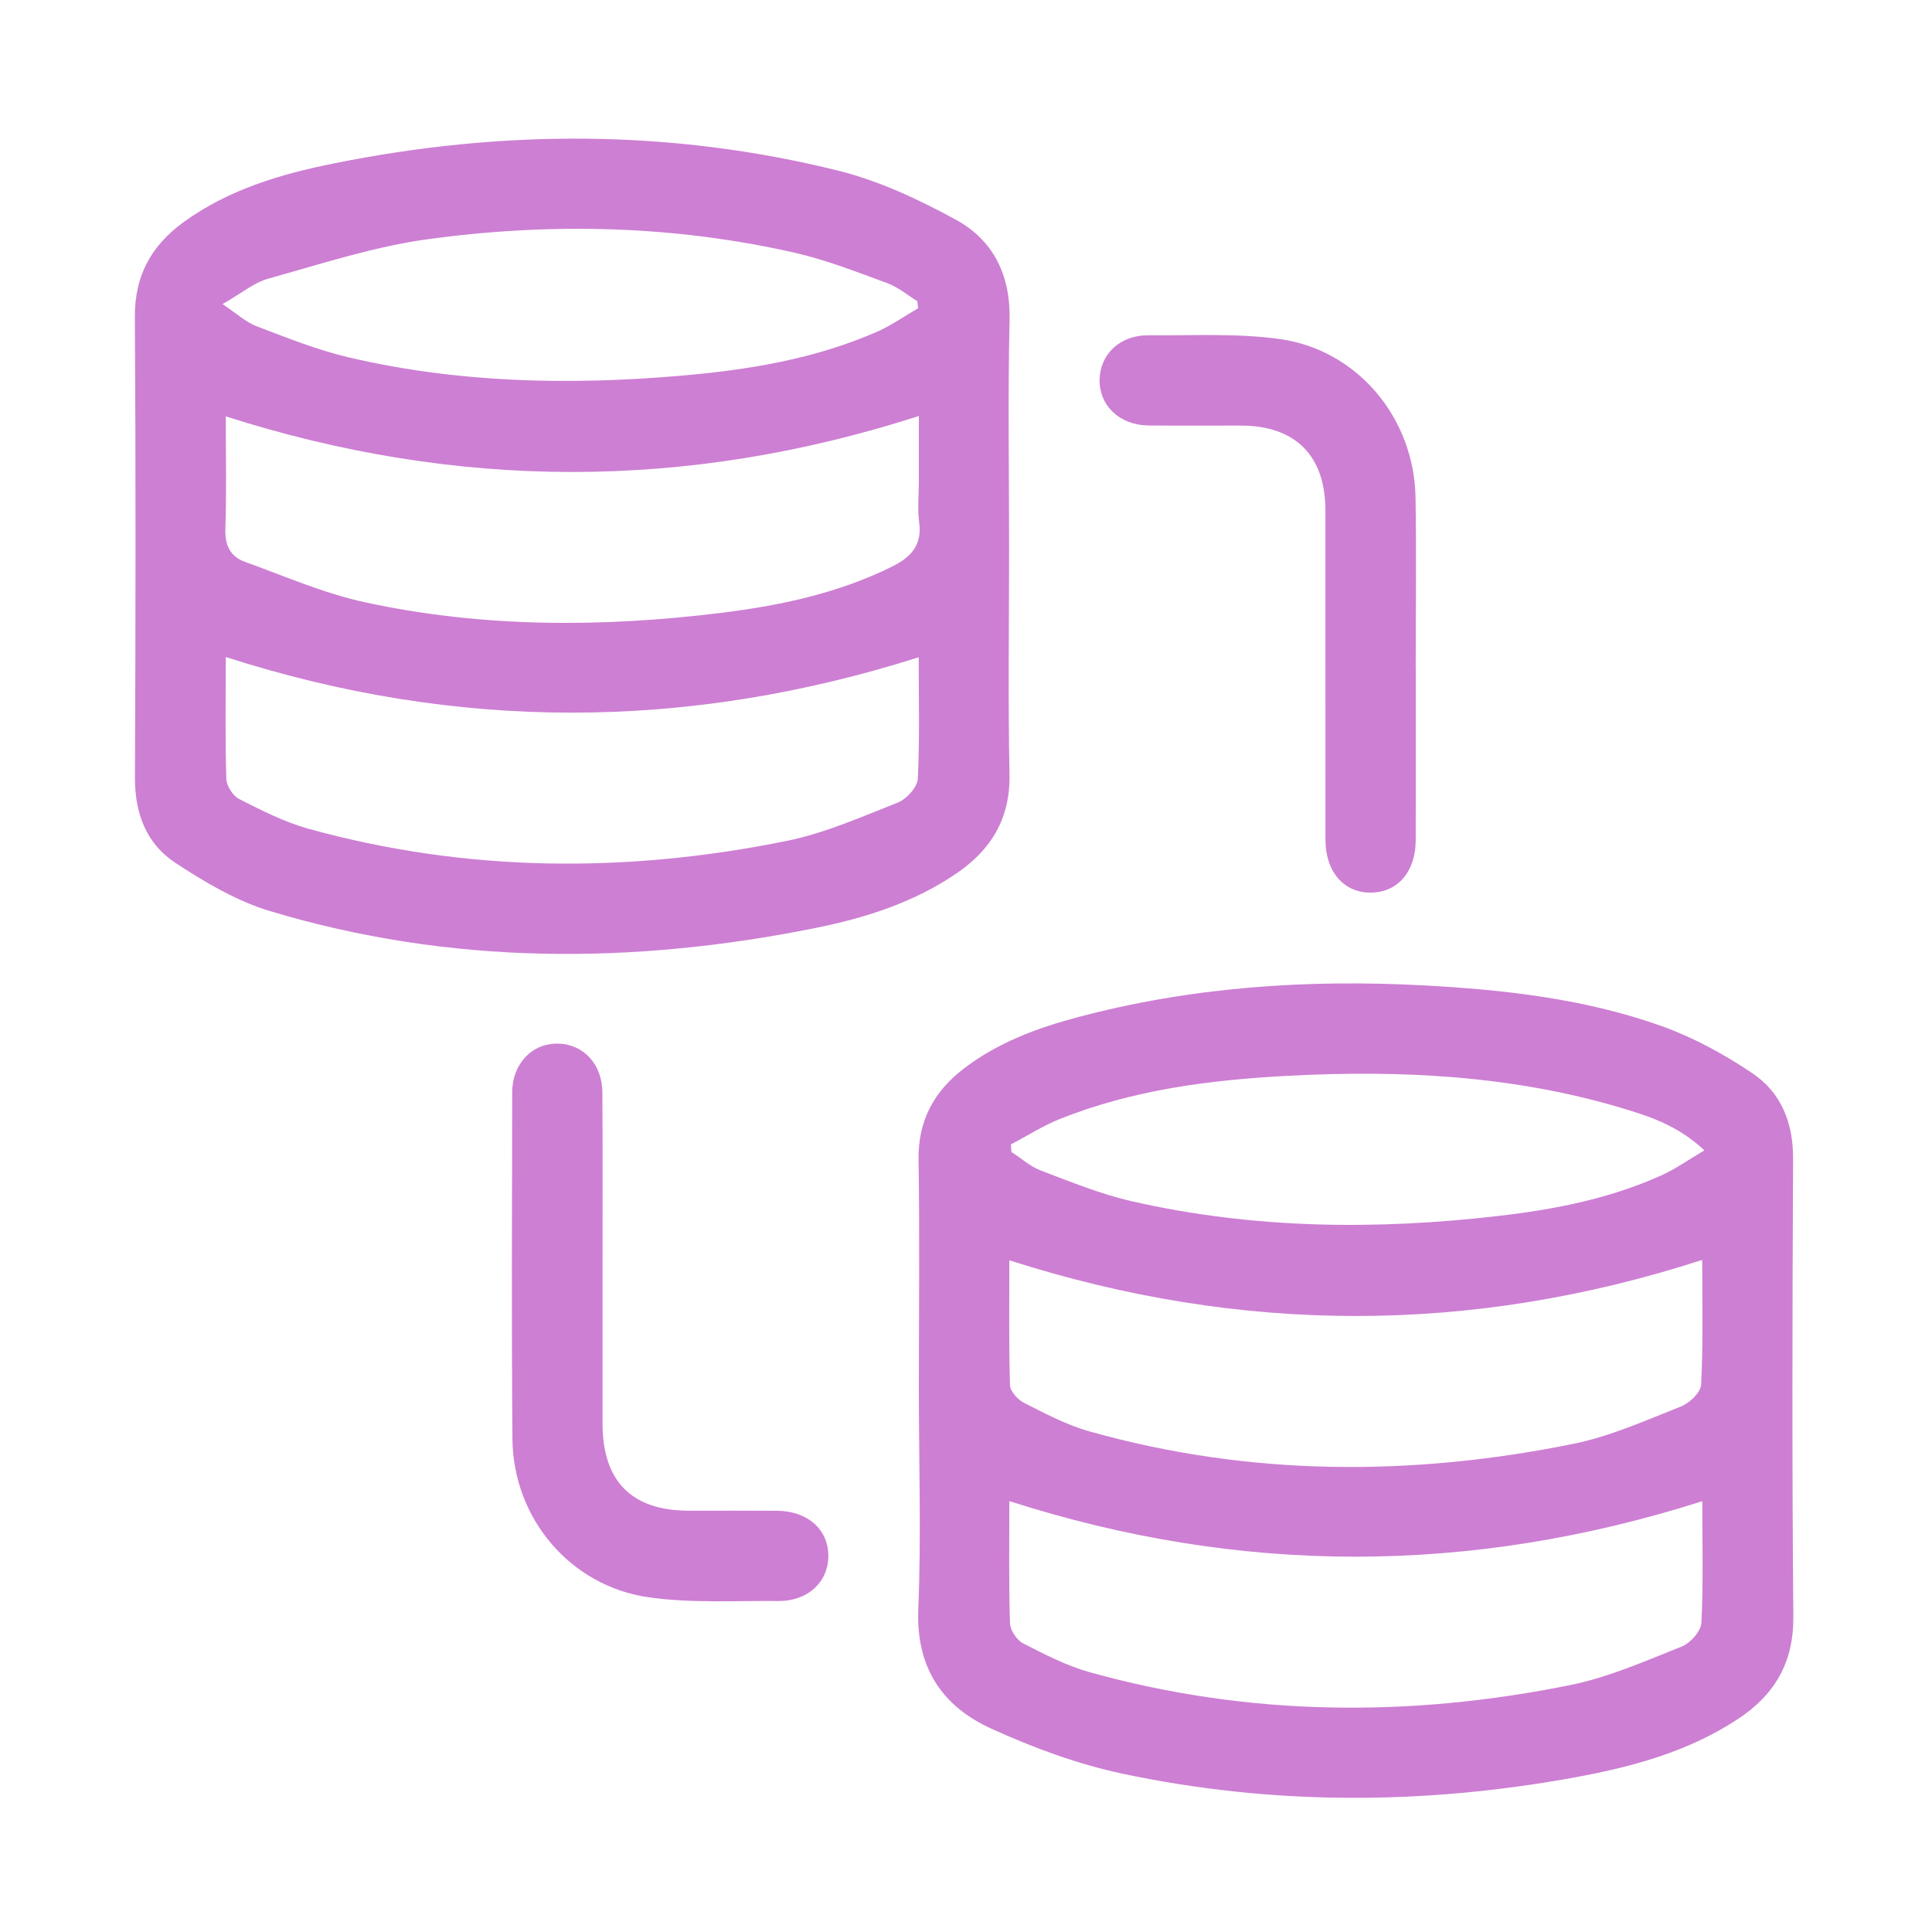
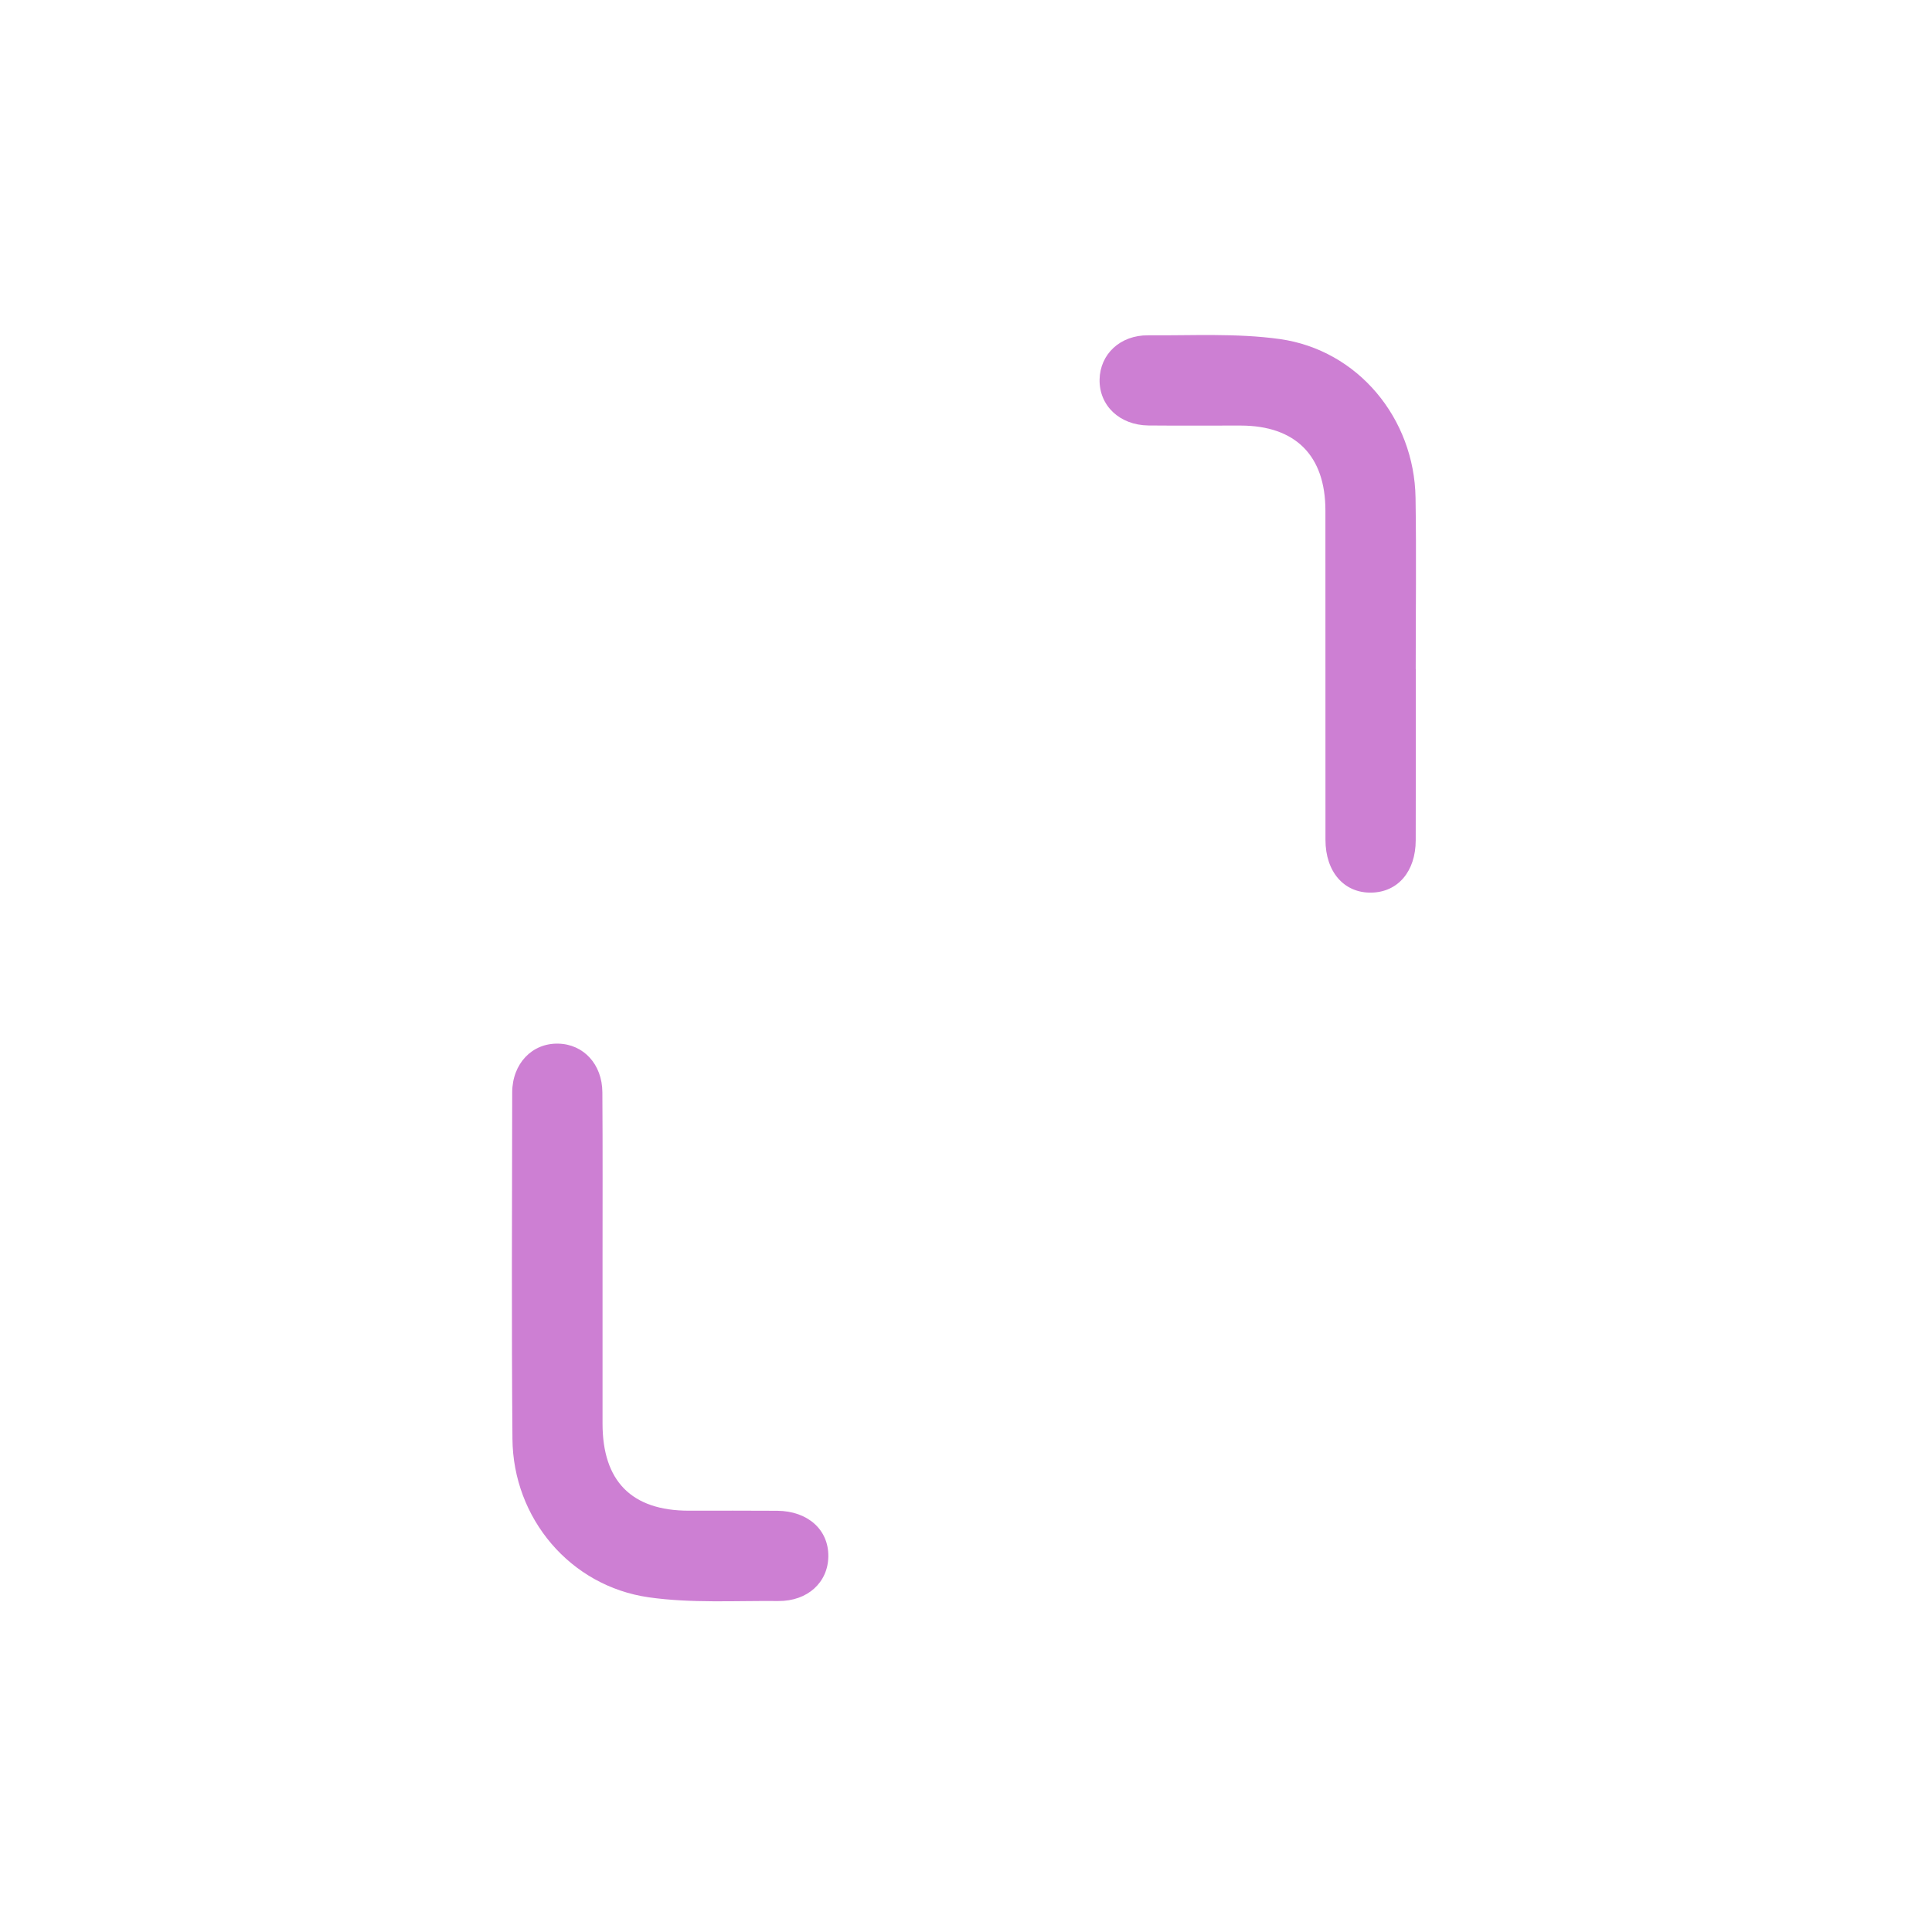
<svg xmlns="http://www.w3.org/2000/svg" width="70" height="70" viewBox="0 0 70 70" fill="none">
-   <path d="M36.562 19.85C36.562 22.58 36.521 25.31 36.576 28.04C36.611 29.644 35.92 30.784 34.651 31.648C33.103 32.703 31.347 33.261 29.536 33.625C22.906 34.958 16.297 34.97 9.781 33.01C8.568 32.645 7.421 31.963 6.351 31.26C5.307 30.574 4.887 29.481 4.89 28.194C4.913 22.621 4.922 17.047 4.887 11.473C4.878 9.986 5.485 8.898 6.643 8.055C8.261 6.876 10.14 6.316 12.056 5.929C18.175 4.689 24.303 4.674 30.378 6.185C31.851 6.553 33.283 7.224 34.625 7.956C35.99 8.699 36.617 9.965 36.579 11.596C36.515 14.343 36.562 17.099 36.562 19.85ZM8.18 15.087C8.18 16.449 8.212 17.811 8.165 19.173C8.145 19.765 8.355 20.168 8.868 20.354C10.312 20.876 11.741 21.501 13.234 21.824C17.496 22.746 21.809 22.737 26.12 22.206C28.264 21.941 30.373 21.498 32.336 20.521C33.006 20.185 33.415 19.753 33.304 18.931C33.237 18.441 33.292 17.931 33.292 17.432C33.292 16.63 33.292 15.831 33.292 15.072C24.875 17.785 16.568 17.764 8.18 15.087ZM33.286 23.814C24.866 26.488 16.542 26.494 8.18 23.805C8.18 25.272 8.156 26.751 8.2 28.224C8.209 28.477 8.442 28.839 8.67 28.953C9.475 29.361 10.297 29.781 11.161 30.023C16.898 31.613 22.696 31.645 28.497 30.469C29.88 30.189 31.21 29.6 32.531 29.078C32.846 28.953 33.237 28.524 33.254 28.215C33.327 26.745 33.286 25.269 33.286 23.814ZM33.266 11.167C33.254 11.082 33.243 10.995 33.234 10.91C32.872 10.688 32.534 10.4 32.143 10.257C31.038 9.851 29.932 9.417 28.792 9.157C24.405 8.16 19.957 8.061 15.521 8.664C13.561 8.93 11.645 9.56 9.728 10.094C9.192 10.242 8.728 10.642 8.063 11.018C8.591 11.371 8.912 11.674 9.294 11.82C10.393 12.237 11.496 12.681 12.636 12.949C16.609 13.879 20.645 13.961 24.691 13.611C27.115 13.401 29.512 13.01 31.767 12.024C32.292 11.794 32.77 11.456 33.266 11.167Z" fill="#CD7FD3" />
-   <path d="M33.292 50.36C33.292 47.583 33.325 44.806 33.281 42.033C33.257 40.603 33.841 39.536 34.94 38.702C36.157 37.777 37.559 37.252 39.015 36.864C43.139 35.762 47.342 35.476 51.589 35.703C54.523 35.861 57.442 36.188 60.225 37.185C61.362 37.593 62.459 38.194 63.468 38.868C64.53 39.574 64.973 40.67 64.967 41.986C64.941 47.516 64.927 53.043 64.976 58.573C64.991 60.233 64.302 61.402 62.978 62.277C61.158 63.482 59.09 64.03 56.984 64.412C51.536 65.398 46.076 65.413 40.654 64.261C39.029 63.913 37.428 63.321 35.912 62.63C34.118 61.813 33.179 60.393 33.272 58.278C33.38 55.642 33.292 52.999 33.292 50.36ZM61.674 45.649C53.286 48.365 44.959 48.347 36.571 45.664C36.571 47.148 36.55 48.668 36.594 50.182C36.6 50.409 36.877 50.716 37.105 50.829C37.872 51.217 38.645 51.629 39.464 51.859C45.268 53.495 51.134 53.501 57.002 52.314C58.341 52.043 59.624 51.465 60.907 50.958C61.217 50.835 61.625 50.447 61.636 50.164C61.712 48.656 61.674 47.137 61.674 45.649ZM61.677 54.391C53.251 57.074 44.93 57.071 36.571 54.388C36.571 55.864 36.547 57.339 36.594 58.815C36.603 59.069 36.839 59.425 37.069 59.541C37.854 59.944 38.653 60.358 39.496 60.591C45.254 62.193 51.072 62.231 56.9 61.052C58.282 60.772 59.609 60.183 60.931 59.658C61.246 59.533 61.631 59.101 61.645 58.792C61.718 57.319 61.677 55.84 61.677 54.391ZM36.626 41.464C36.632 41.554 36.638 41.648 36.647 41.738C37.002 41.968 37.329 42.266 37.714 42.412C38.793 42.82 39.872 43.263 40.992 43.52C45.399 44.529 49.862 44.573 54.333 44.051C56.34 43.818 58.326 43.427 60.187 42.59C60.706 42.356 61.179 42.018 61.753 41.68C60.8 40.781 59.764 40.446 58.729 40.137C54.782 38.964 50.734 38.763 46.657 38.979C43.836 39.128 41.048 39.486 38.402 40.542C37.787 40.787 37.218 41.155 36.626 41.464Z" fill="#CD7FD3" />
  <path d="M51.297 24.244C51.297 26.312 51.3 28.38 51.294 30.448C51.291 31.577 50.646 32.327 49.684 32.341C48.698 32.359 48.024 31.589 48.024 30.428C48.021 26.449 48.024 22.474 48.022 18.496C48.022 16.506 46.936 15.421 44.95 15.419C43.836 15.416 42.725 15.427 41.611 15.416C40.564 15.404 39.823 14.695 39.84 13.75C39.858 12.832 40.584 12.14 41.602 12.149C43.188 12.161 44.798 12.067 46.359 12.283C49.197 12.677 51.244 15.156 51.288 18.038C51.32 20.106 51.294 22.174 51.294 24.241L51.297 24.244Z" fill="#CD7FD3" />
  <path d="M21.831 45.781C21.831 47.712 21.831 49.646 21.831 51.577C21.831 53.668 22.886 54.735 24.957 54.735C26.025 54.735 27.092 54.73 28.16 54.738C29.268 54.747 30.023 55.424 30.012 56.389C30.003 57.331 29.262 58.017 28.198 58.008C26.631 57.993 25.048 58.093 23.508 57.874C20.655 57.468 18.59 55.007 18.567 52.131C18.532 47.948 18.552 43.766 18.558 39.583C18.561 38.536 19.279 37.792 20.221 37.813C21.139 37.83 21.819 38.557 21.825 39.575C21.839 41.645 21.831 43.713 21.831 45.781Z" fill="#CD7FD3" />
</svg>